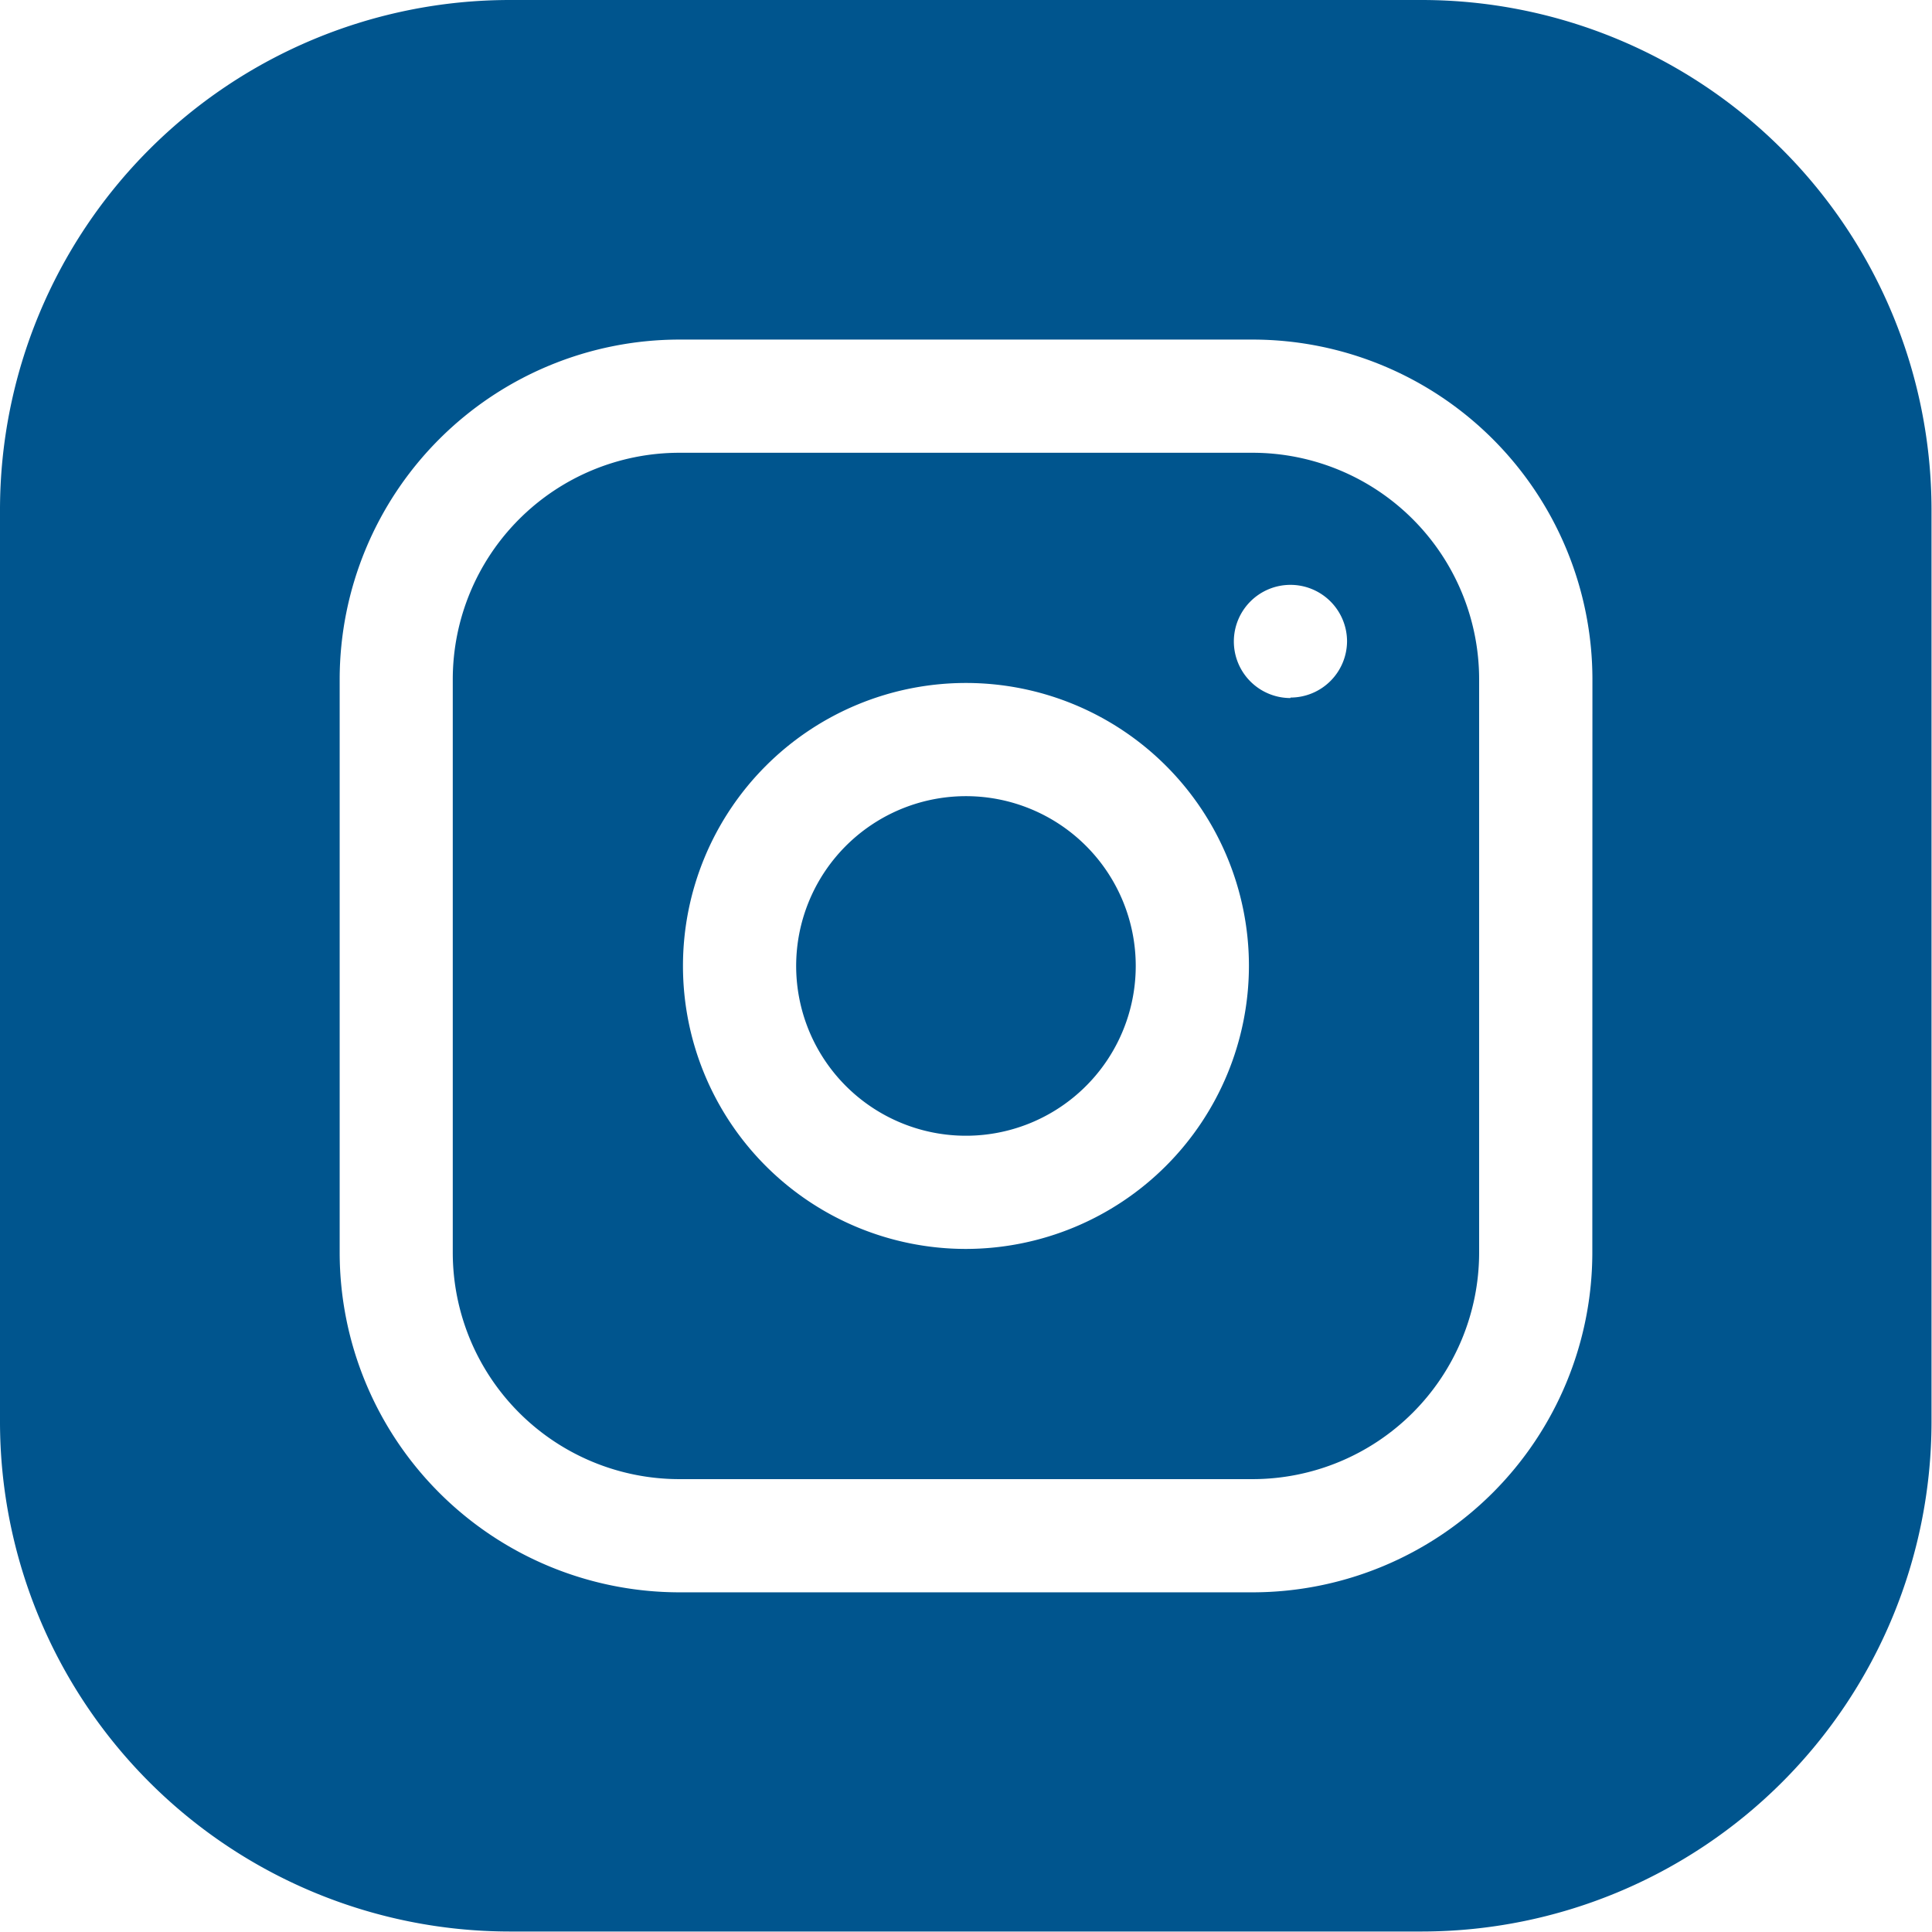
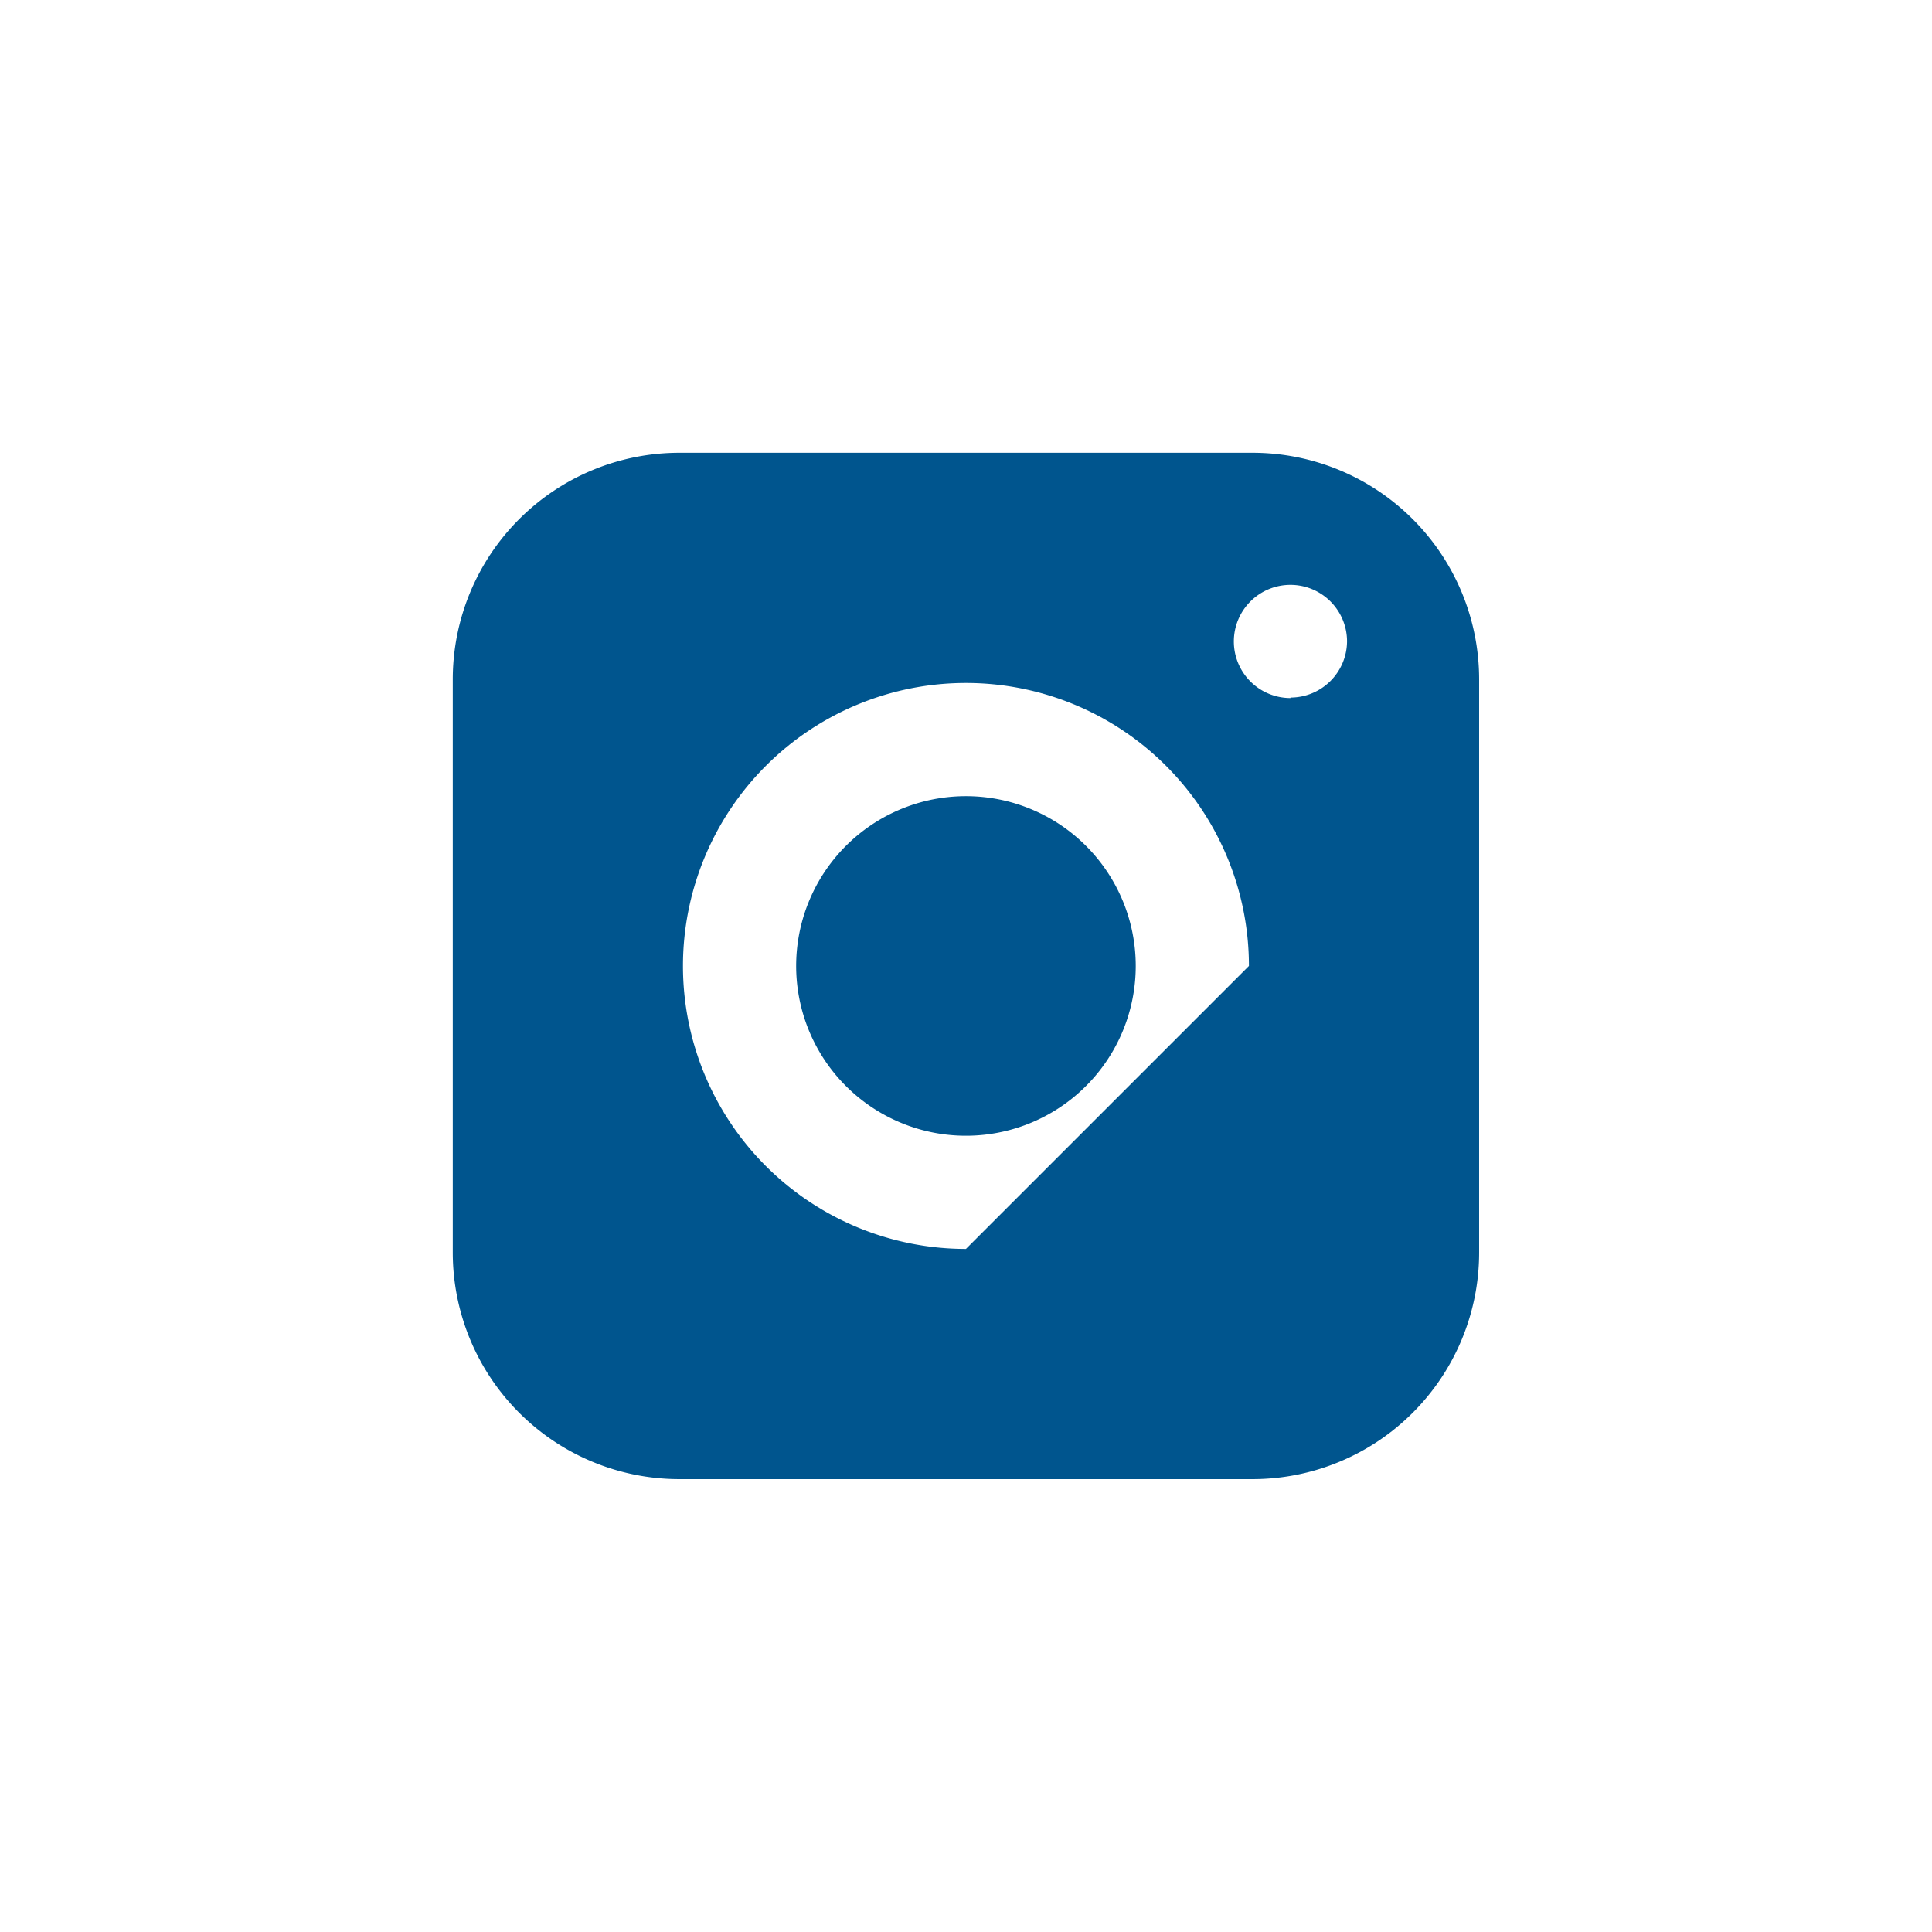
<svg xmlns="http://www.w3.org/2000/svg" id="instagram_1_" data-name="instagram(1)" width="19.731" height="19.731" viewBox="0 0 19.731 19.731">
  <path id="Path_25" data-name="Path 25" d="M214.468,212.734A1.734,1.734,0,1,1,212.734,211,1.734,1.734,0,0,1,214.468,212.734Zm0,0" transform="translate(-202.869 -202.869)" fill="#00558e" />
-   <path id="Path_26" data-name="Path 26" d="M128.17,120h-5.858A2.315,2.315,0,0,0,120,122.312v5.858a2.315,2.315,0,0,0,2.312,2.312h5.858a2.315,2.315,0,0,0,2.312-2.312v-5.858A2.315,2.315,0,0,0,128.17,120Zm-2.929,8.131a2.89,2.89,0,1,1,2.89-2.89A2.894,2.894,0,0,1,125.241,128.131Zm3.314-5.626a.578.578,0,1,1,.578-.578A.578.578,0,0,1,128.555,122.5Zm0,0" transform="translate(-115.376 -115.376)" fill="#00558e" />
-   <path id="Path_27" data-name="Path 27" d="M14.528,0H5.2A5.208,5.208,0,0,0,0,5.2v9.326a5.208,5.208,0,0,0,5.2,5.2h9.326a5.208,5.208,0,0,0,5.2-5.2V5.2A5.208,5.208,0,0,0,14.528,0Zm1.734,12.794a3.472,3.472,0,0,1-3.468,3.468H6.937a3.472,3.472,0,0,1-3.468-3.468V6.937A3.472,3.472,0,0,1,6.937,3.468h5.858a3.472,3.472,0,0,1,3.468,3.468Zm0,0" transform="translate(0 0)" fill="#00558e" />
+   <path id="Path_26" data-name="Path 26" d="M128.17,120h-5.858A2.315,2.315,0,0,0,120,122.312v5.858a2.315,2.315,0,0,0,2.312,2.312h5.858a2.315,2.315,0,0,0,2.312-2.312v-5.858A2.315,2.315,0,0,0,128.17,120Zm-2.929,8.131a2.89,2.89,0,1,1,2.89-2.89Zm3.314-5.626a.578.578,0,1,1,.578-.578A.578.578,0,0,1,128.555,122.5Zm0,0" transform="translate(-115.376 -115.376)" fill="#00558e" />
</svg>